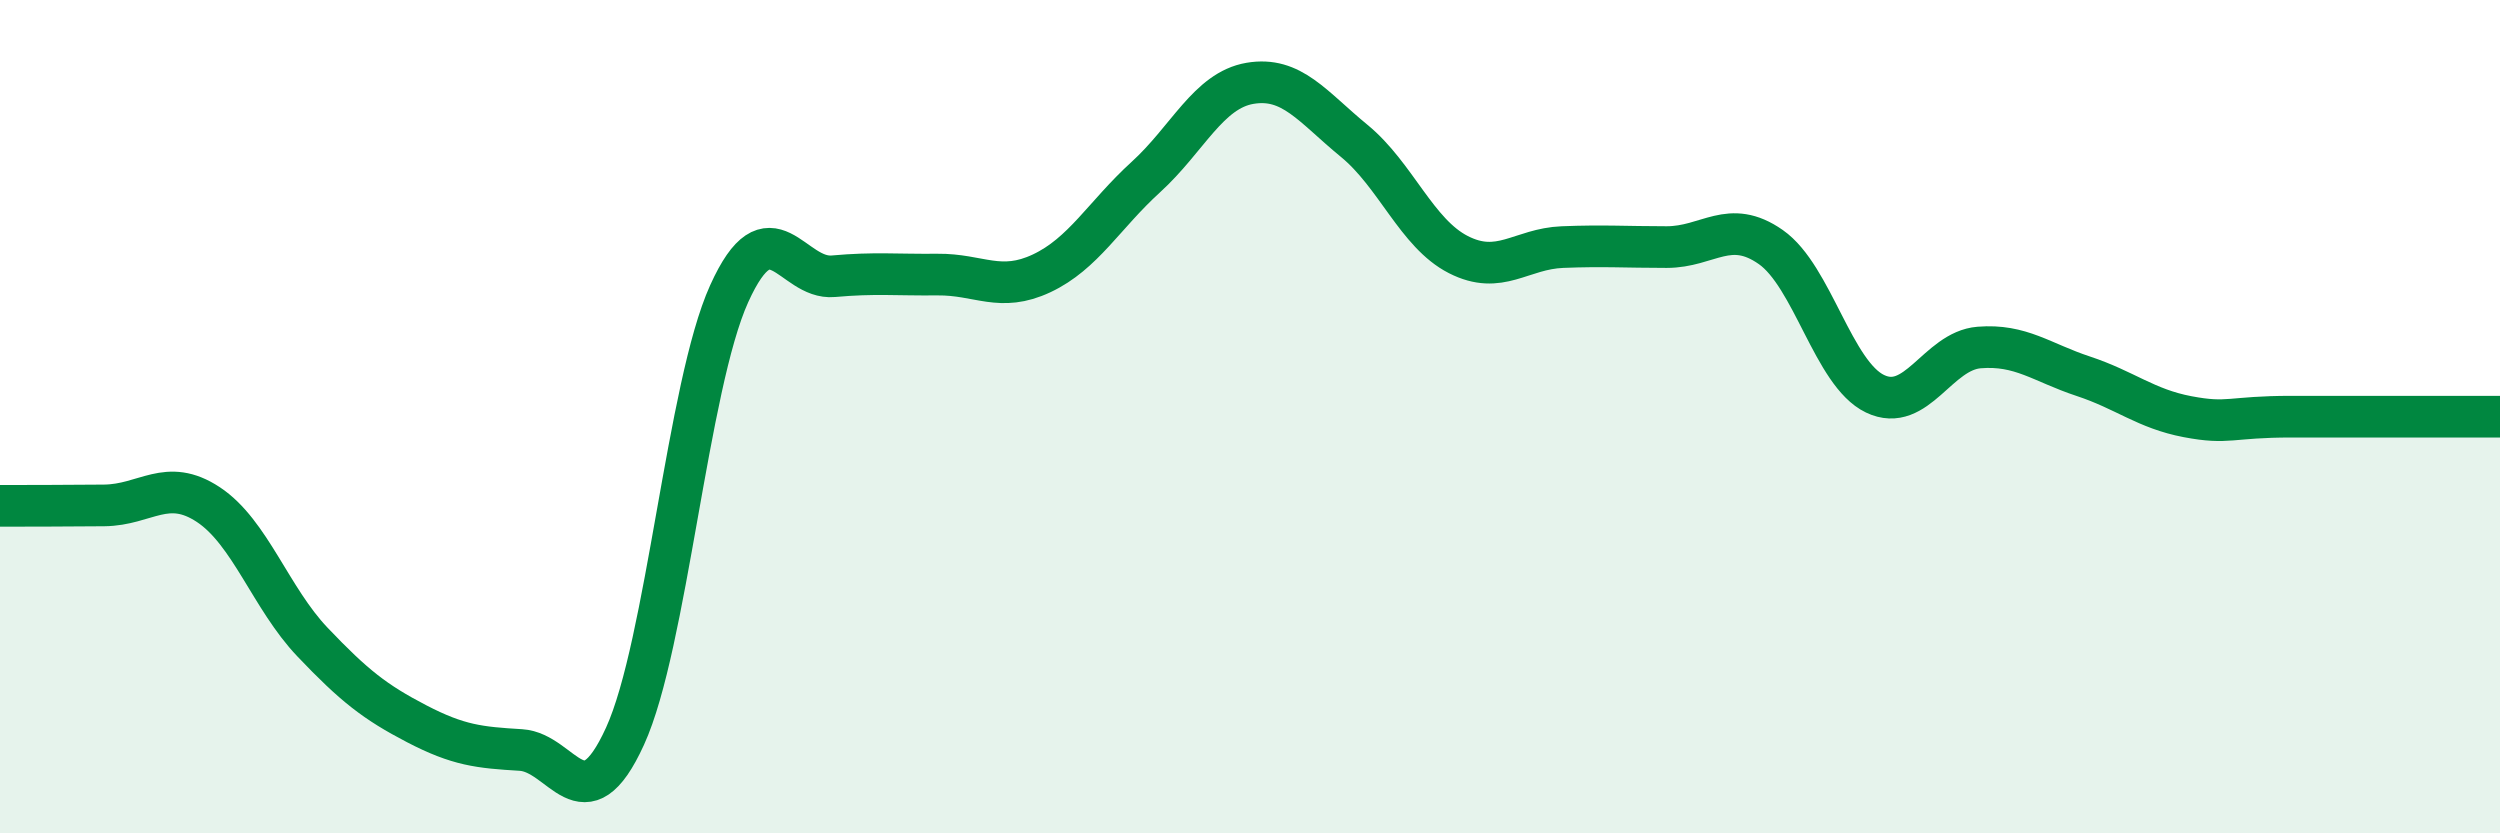
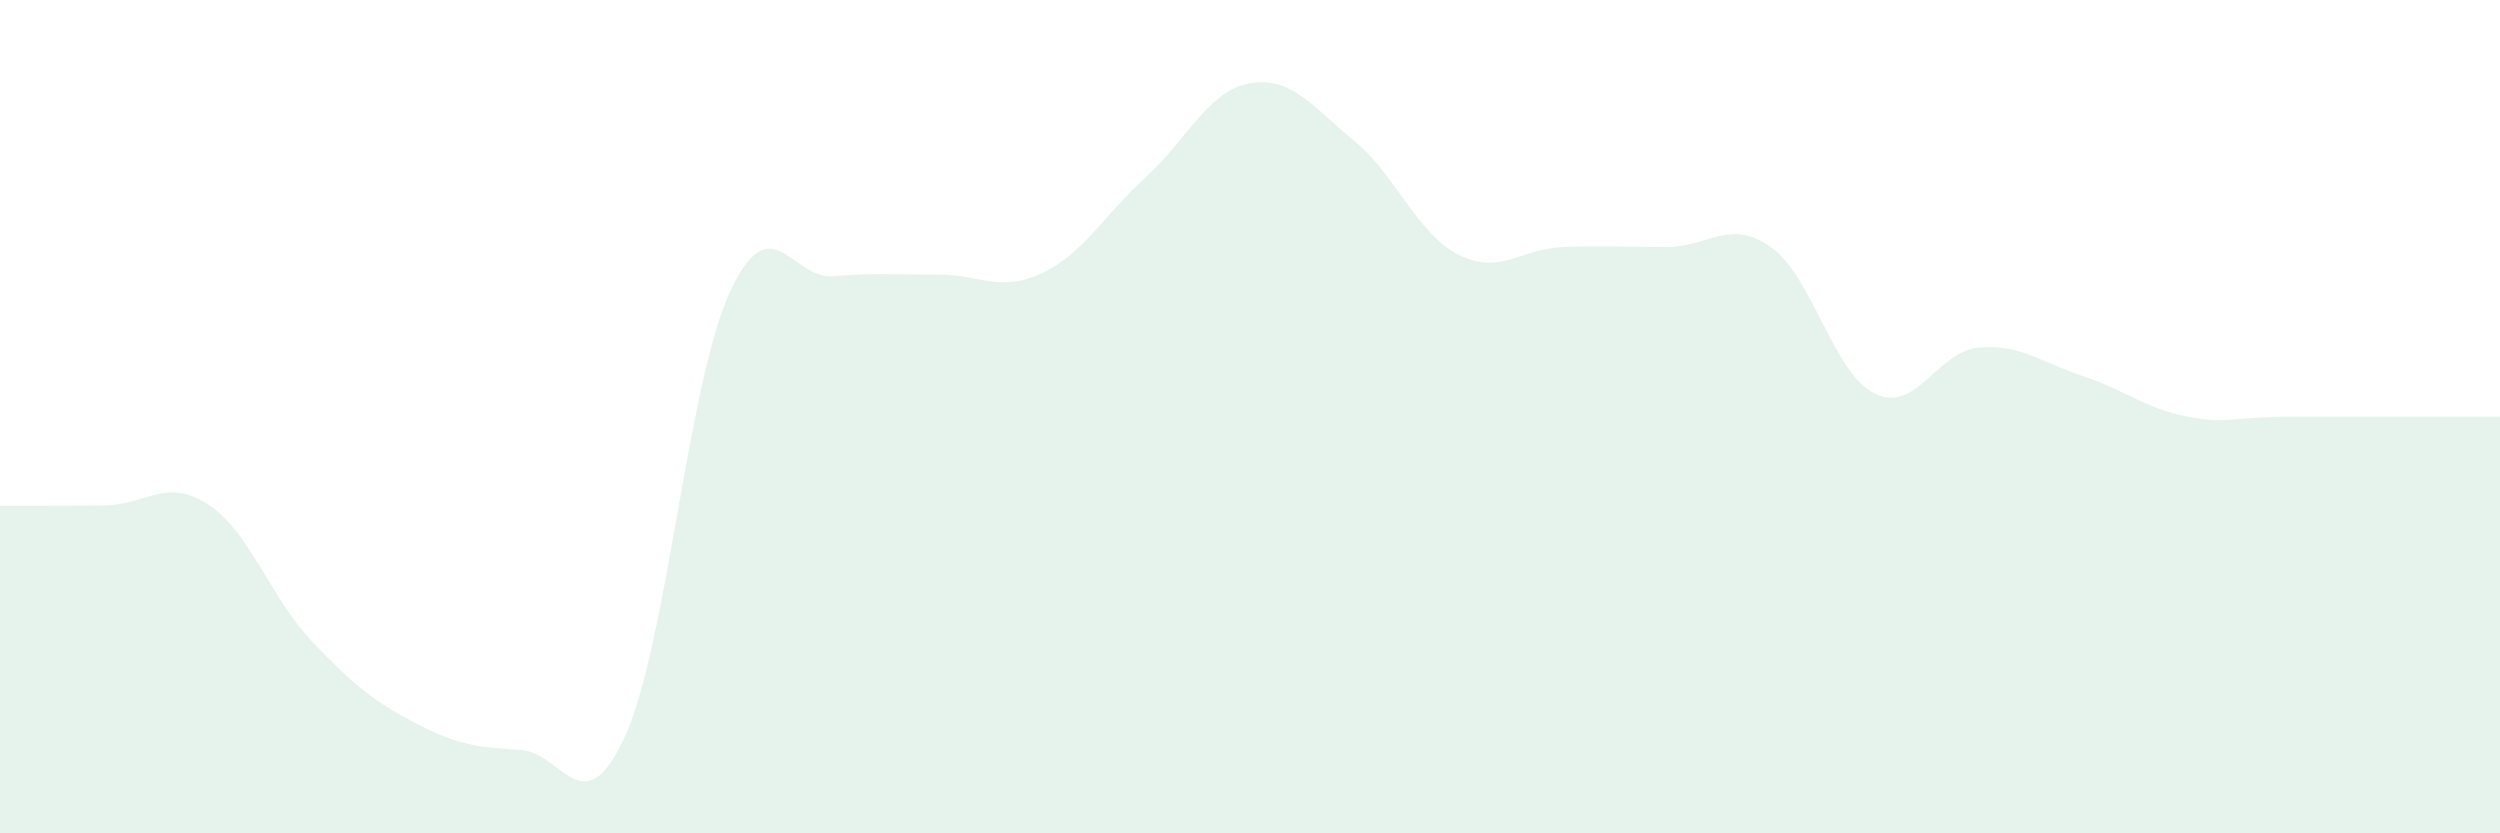
<svg xmlns="http://www.w3.org/2000/svg" width="60" height="20" viewBox="0 0 60 20">
  <path d="M 0,12.14 C 0.5,12.14 1.5,12.14 2.5,12.13 C 3.5,12.12 4,11.45 5,12.11 C 6,12.77 6.5,14.36 7.5,15.41 C 8.5,16.46 9,16.85 10,17.37 C 11,17.89 11.5,17.94 12.5,18 C 13.5,18.06 14,19.86 15,17.67 C 16,15.48 16.5,9.26 17.5,7.05 C 18.5,4.84 19,6.72 20,6.63 C 21,6.54 21.5,6.6 22.5,6.59 C 23.5,6.58 24,7.03 25,6.56 C 26,6.09 26.5,5.16 27.5,4.25 C 28.5,3.34 29,2.17 30,2 C 31,1.83 31.5,2.56 32.5,3.38 C 33.5,4.2 34,5.6 35,6.11 C 36,6.62 36.5,5.97 37.5,5.93 C 38.5,5.89 39,5.93 40,5.93 C 41,5.93 41.5,5.23 42.5,5.93 C 43.5,6.63 44,8.97 45,9.45 C 46,9.93 46.5,8.42 47.5,8.34 C 48.5,8.26 49,8.7 50,9.03 C 51,9.36 51.5,9.81 52.5,10 C 53.5,10.19 53.5,10 55,10 C 56.5,10 59,10 60,10L60 20L0 20Z" fill="#008740" opacity="0.1" stroke-linecap="round" stroke-linejoin="round" />
-   <path d="M 0,12.14 C 0.5,12.14 1.5,12.14 2.5,12.13 C 3.5,12.12 4,11.45 5,12.11 C 6,12.77 6.5,14.36 7.5,15.41 C 8.5,16.46 9,16.85 10,17.37 C 11,17.89 11.5,17.94 12.5,18 C 13.5,18.06 14,19.86 15,17.67 C 16,15.48 16.5,9.26 17.5,7.05 C 18.5,4.84 19,6.72 20,6.63 C 21,6.54 21.5,6.6 22.5,6.59 C 23.5,6.58 24,7.03 25,6.56 C 26,6.09 26.5,5.16 27.5,4.25 C 28.5,3.34 29,2.17 30,2 C 31,1.83 31.5,2.56 32.5,3.38 C 33.5,4.2 34,5.6 35,6.11 C 36,6.62 36.5,5.97 37.5,5.93 C 38.5,5.89 39,5.93 40,5.93 C 41,5.93 41.5,5.23 42.5,5.93 C 43.5,6.63 44,8.97 45,9.45 C 46,9.93 46.5,8.42 47.5,8.34 C 48.5,8.26 49,8.7 50,9.03 C 51,9.36 51.5,9.81 52.5,10 C 53.5,10.19 53.5,10 55,10 C 56.5,10 59,10 60,10" stroke="#008740" stroke-width="1" fill="none" stroke-linecap="round" stroke-linejoin="round" />
</svg>